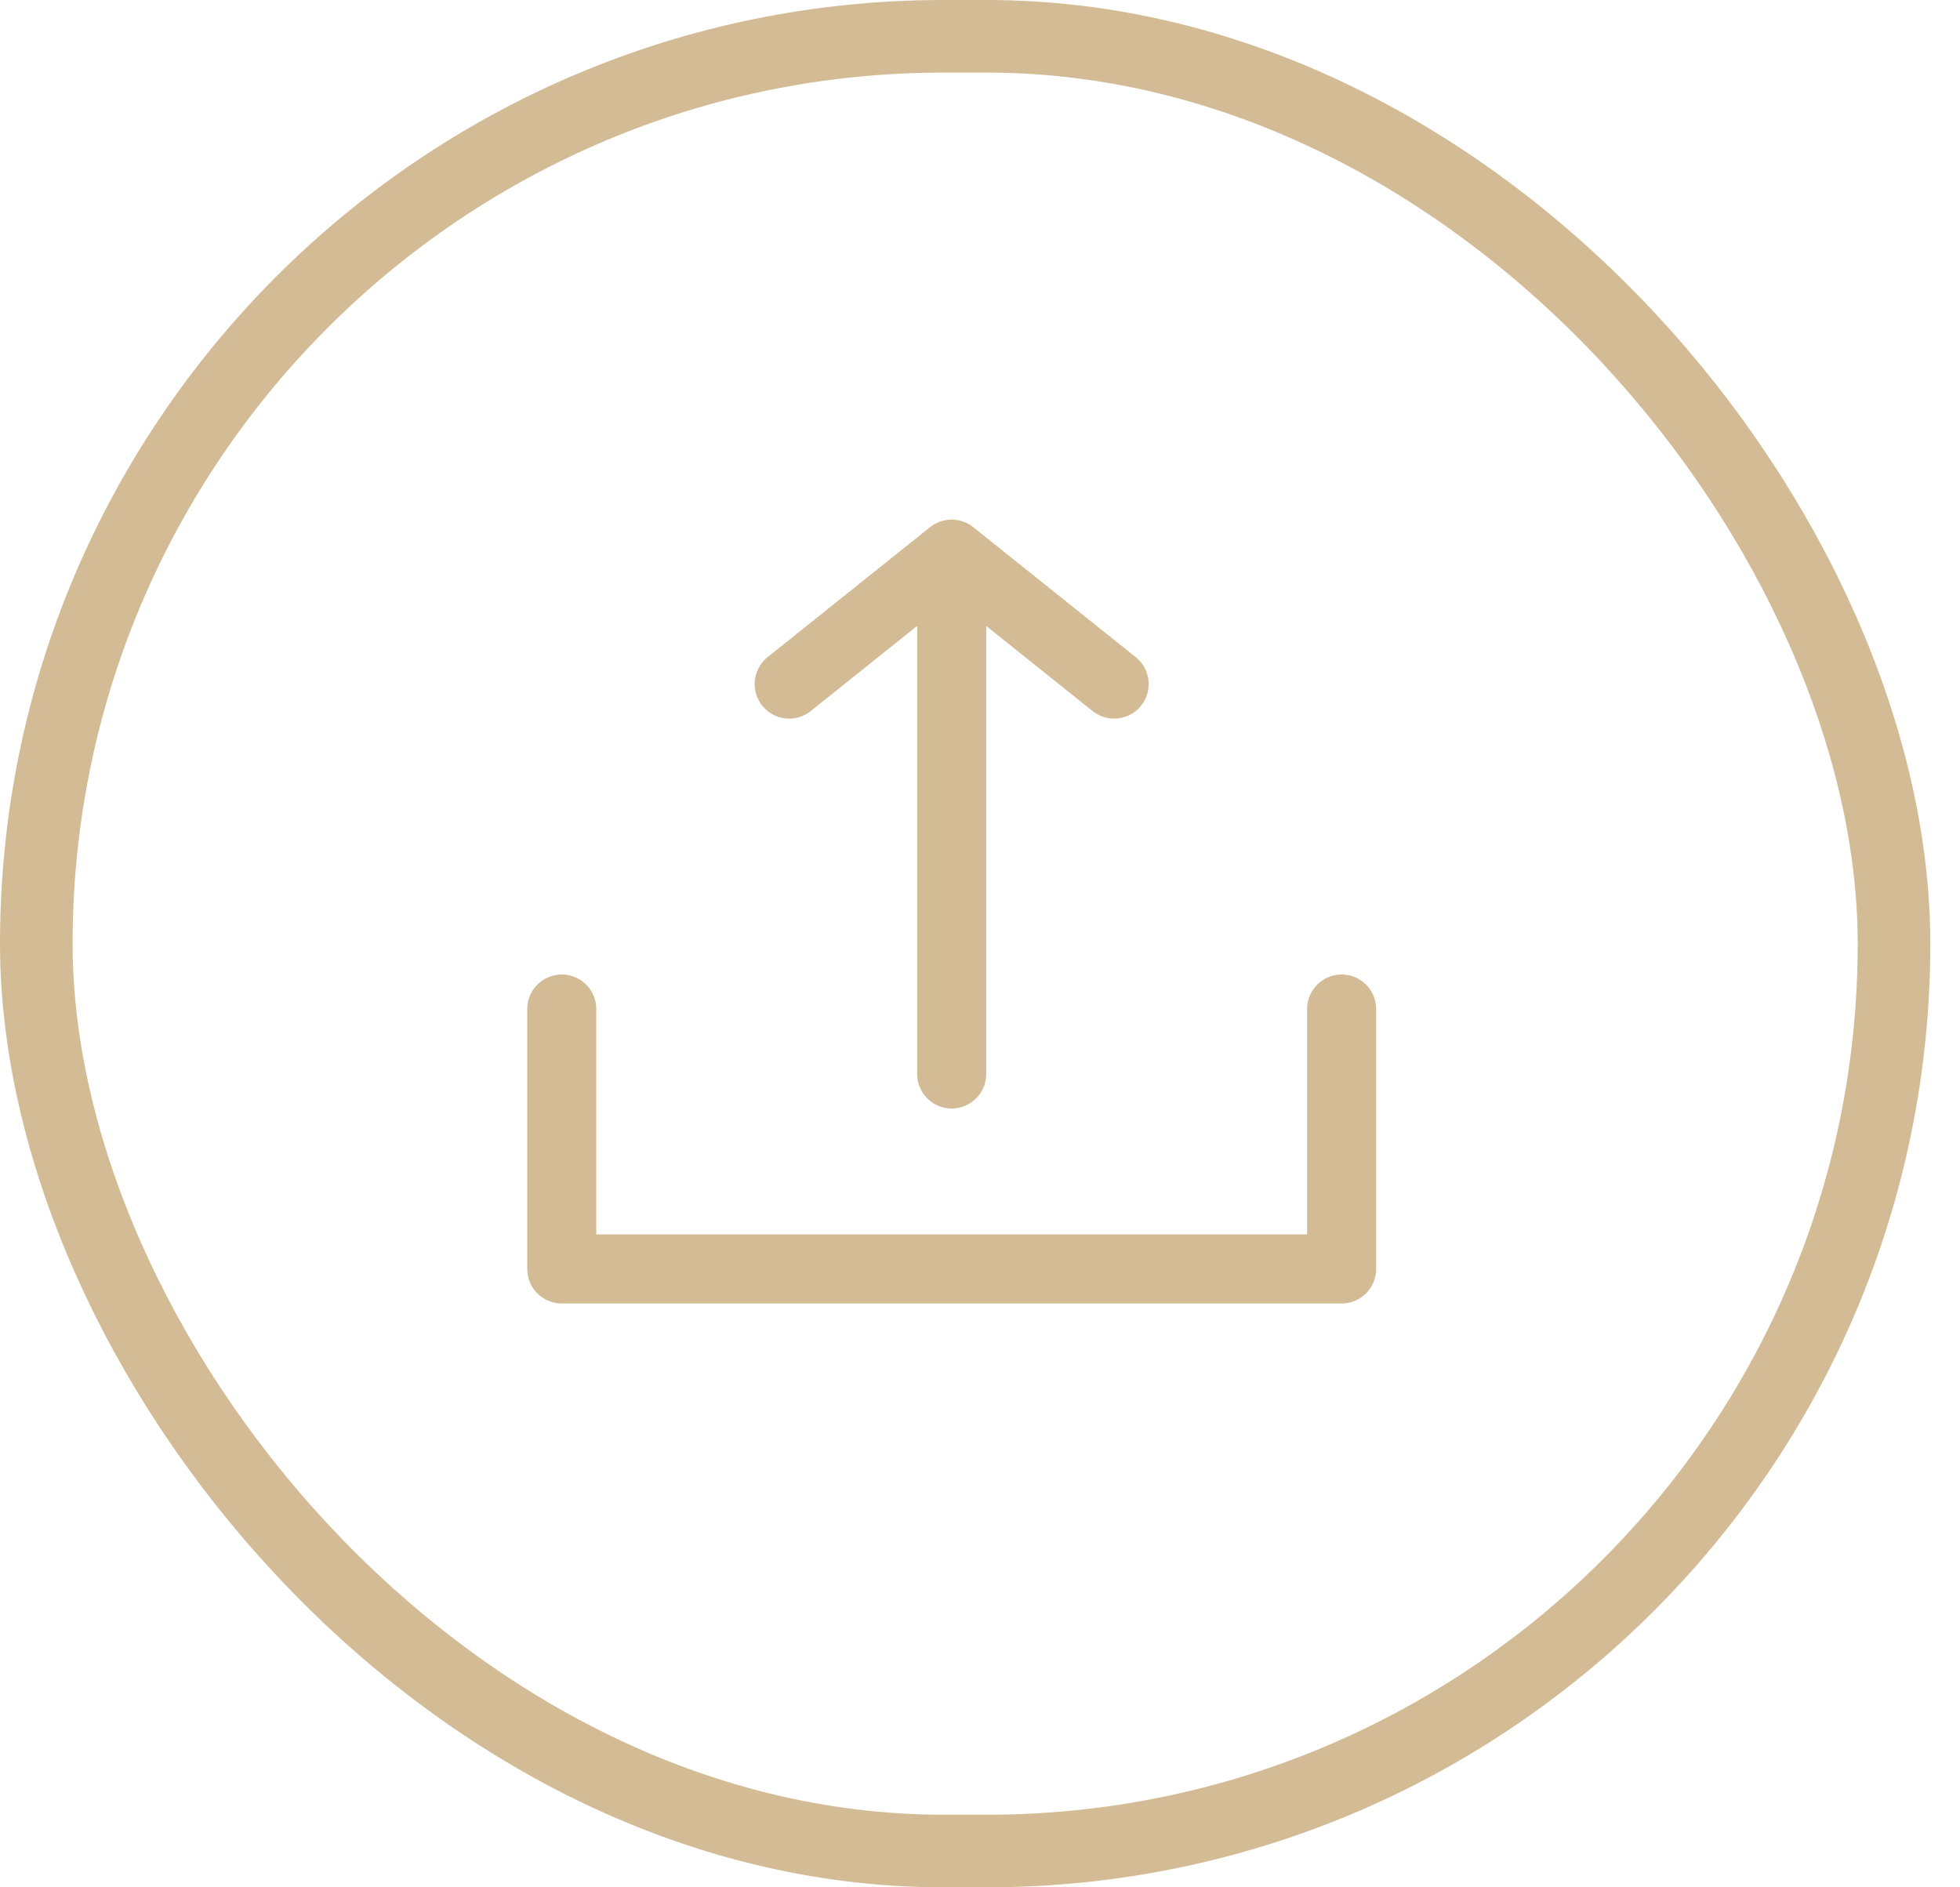
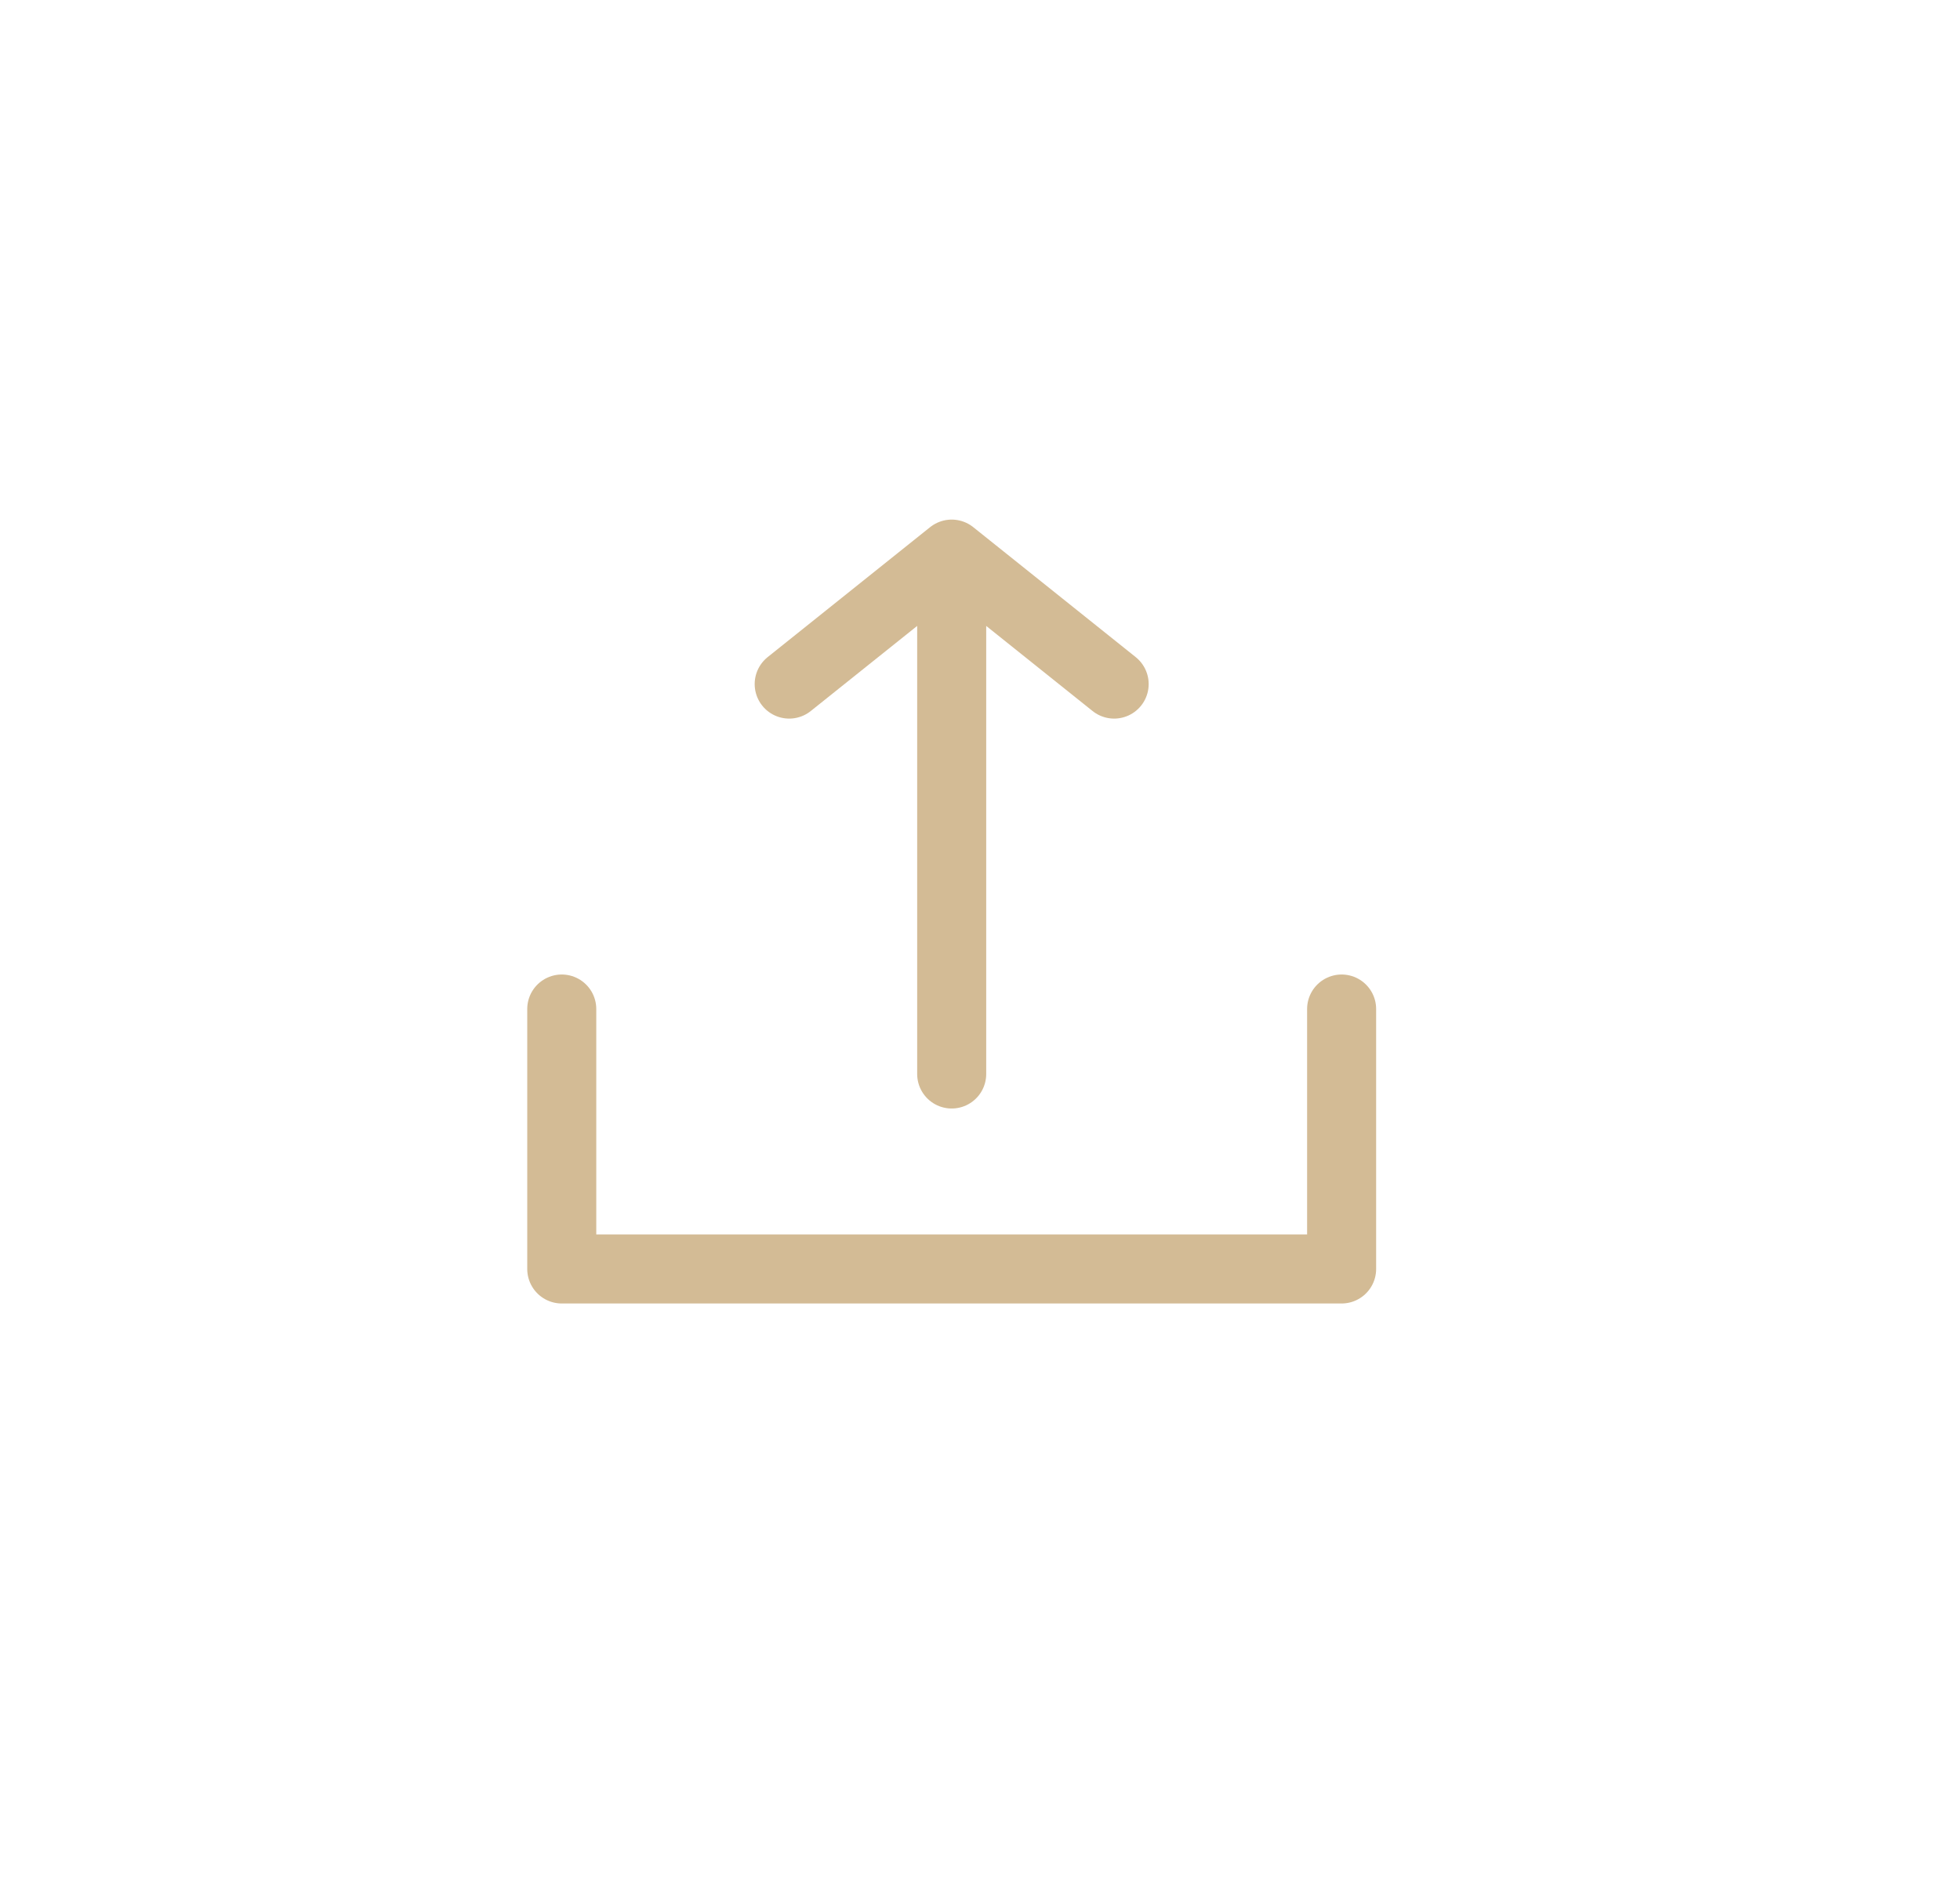
<svg xmlns="http://www.w3.org/2000/svg" width="54" height="52" viewBox="0 0 54 52" fill="none">
-   <rect x="1" y="1" width="51.182" height="50" rx="25" stroke="#D3BB95" stroke-width="2" />
-   <path d="M36.963 27.801V34.963H15.477V27.801M21.743 18.848L26.22 15.267M26.22 15.267L30.696 18.848M26.22 15.267V29.591" stroke="#D3BB95" stroke-width="1.902" stroke-miterlimit="10" stroke-linecap="round" stroke-linejoin="round" />
+   <path d="M36.963 27.801V34.963H15.477V27.801M21.743 18.848L26.22 15.267L30.696 18.848M26.22 15.267V29.591" stroke="#D3BB95" stroke-width="1.902" stroke-miterlimit="10" stroke-linecap="round" stroke-linejoin="round" />
</svg>